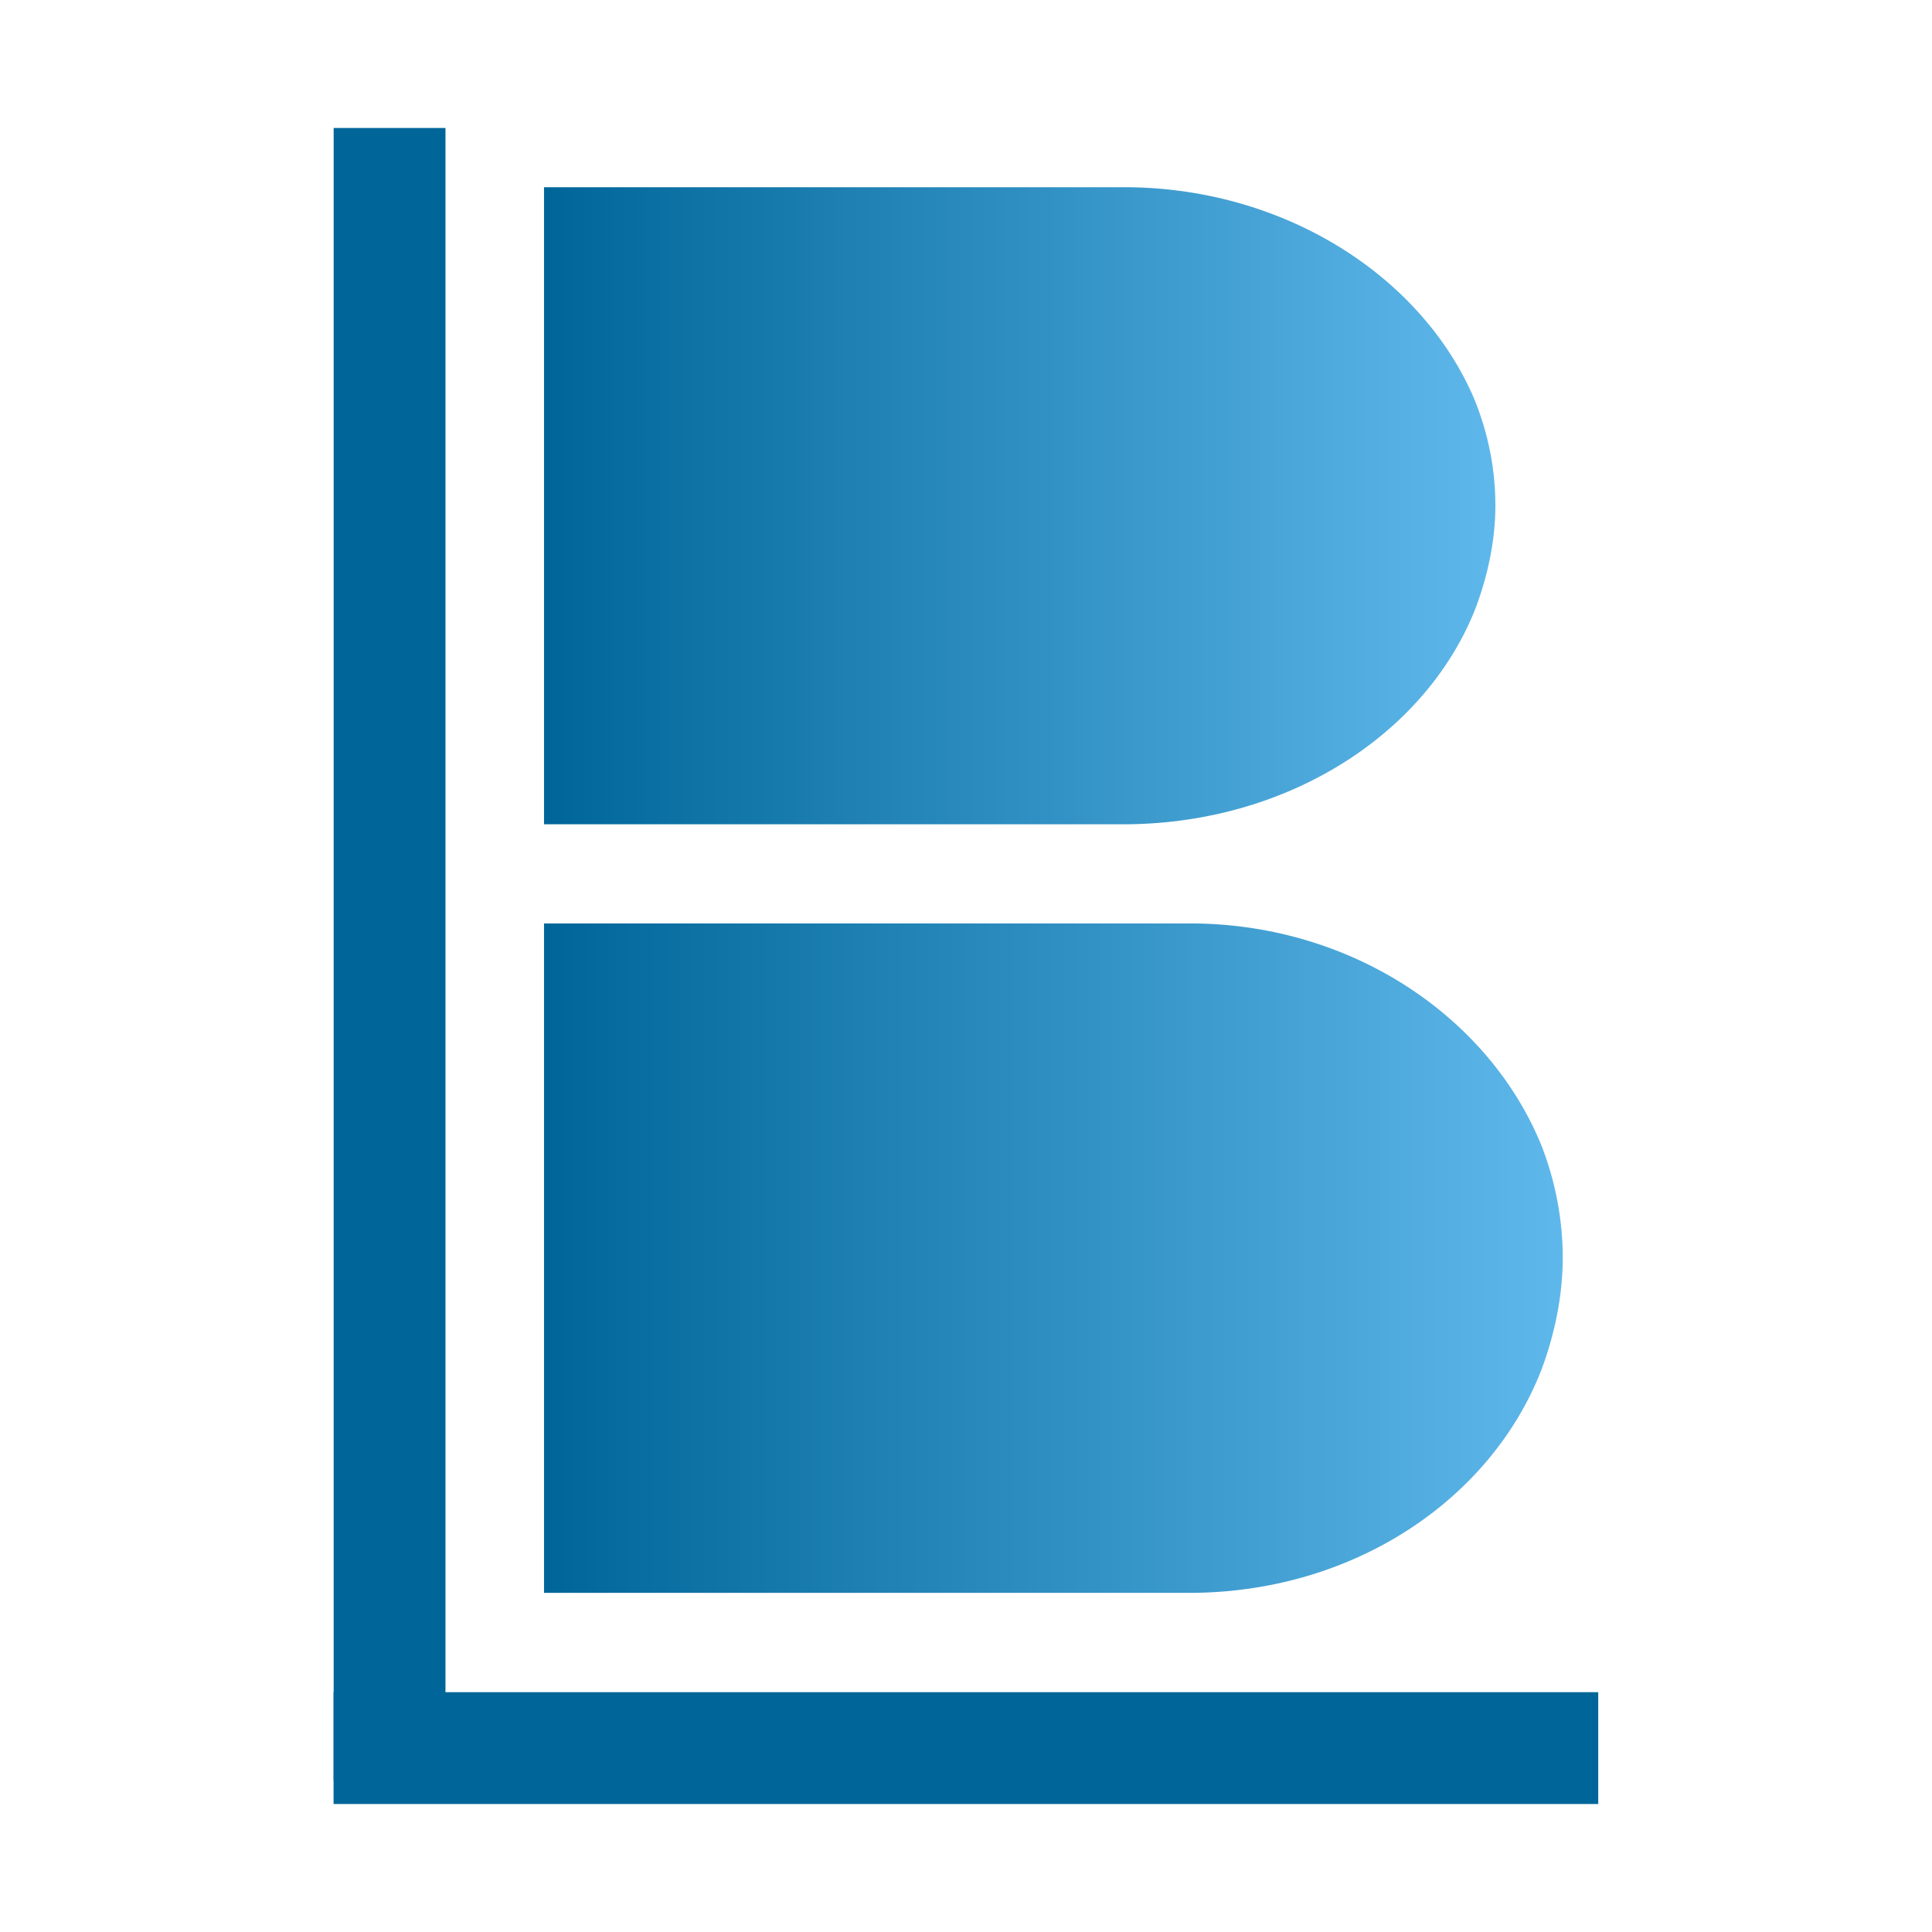
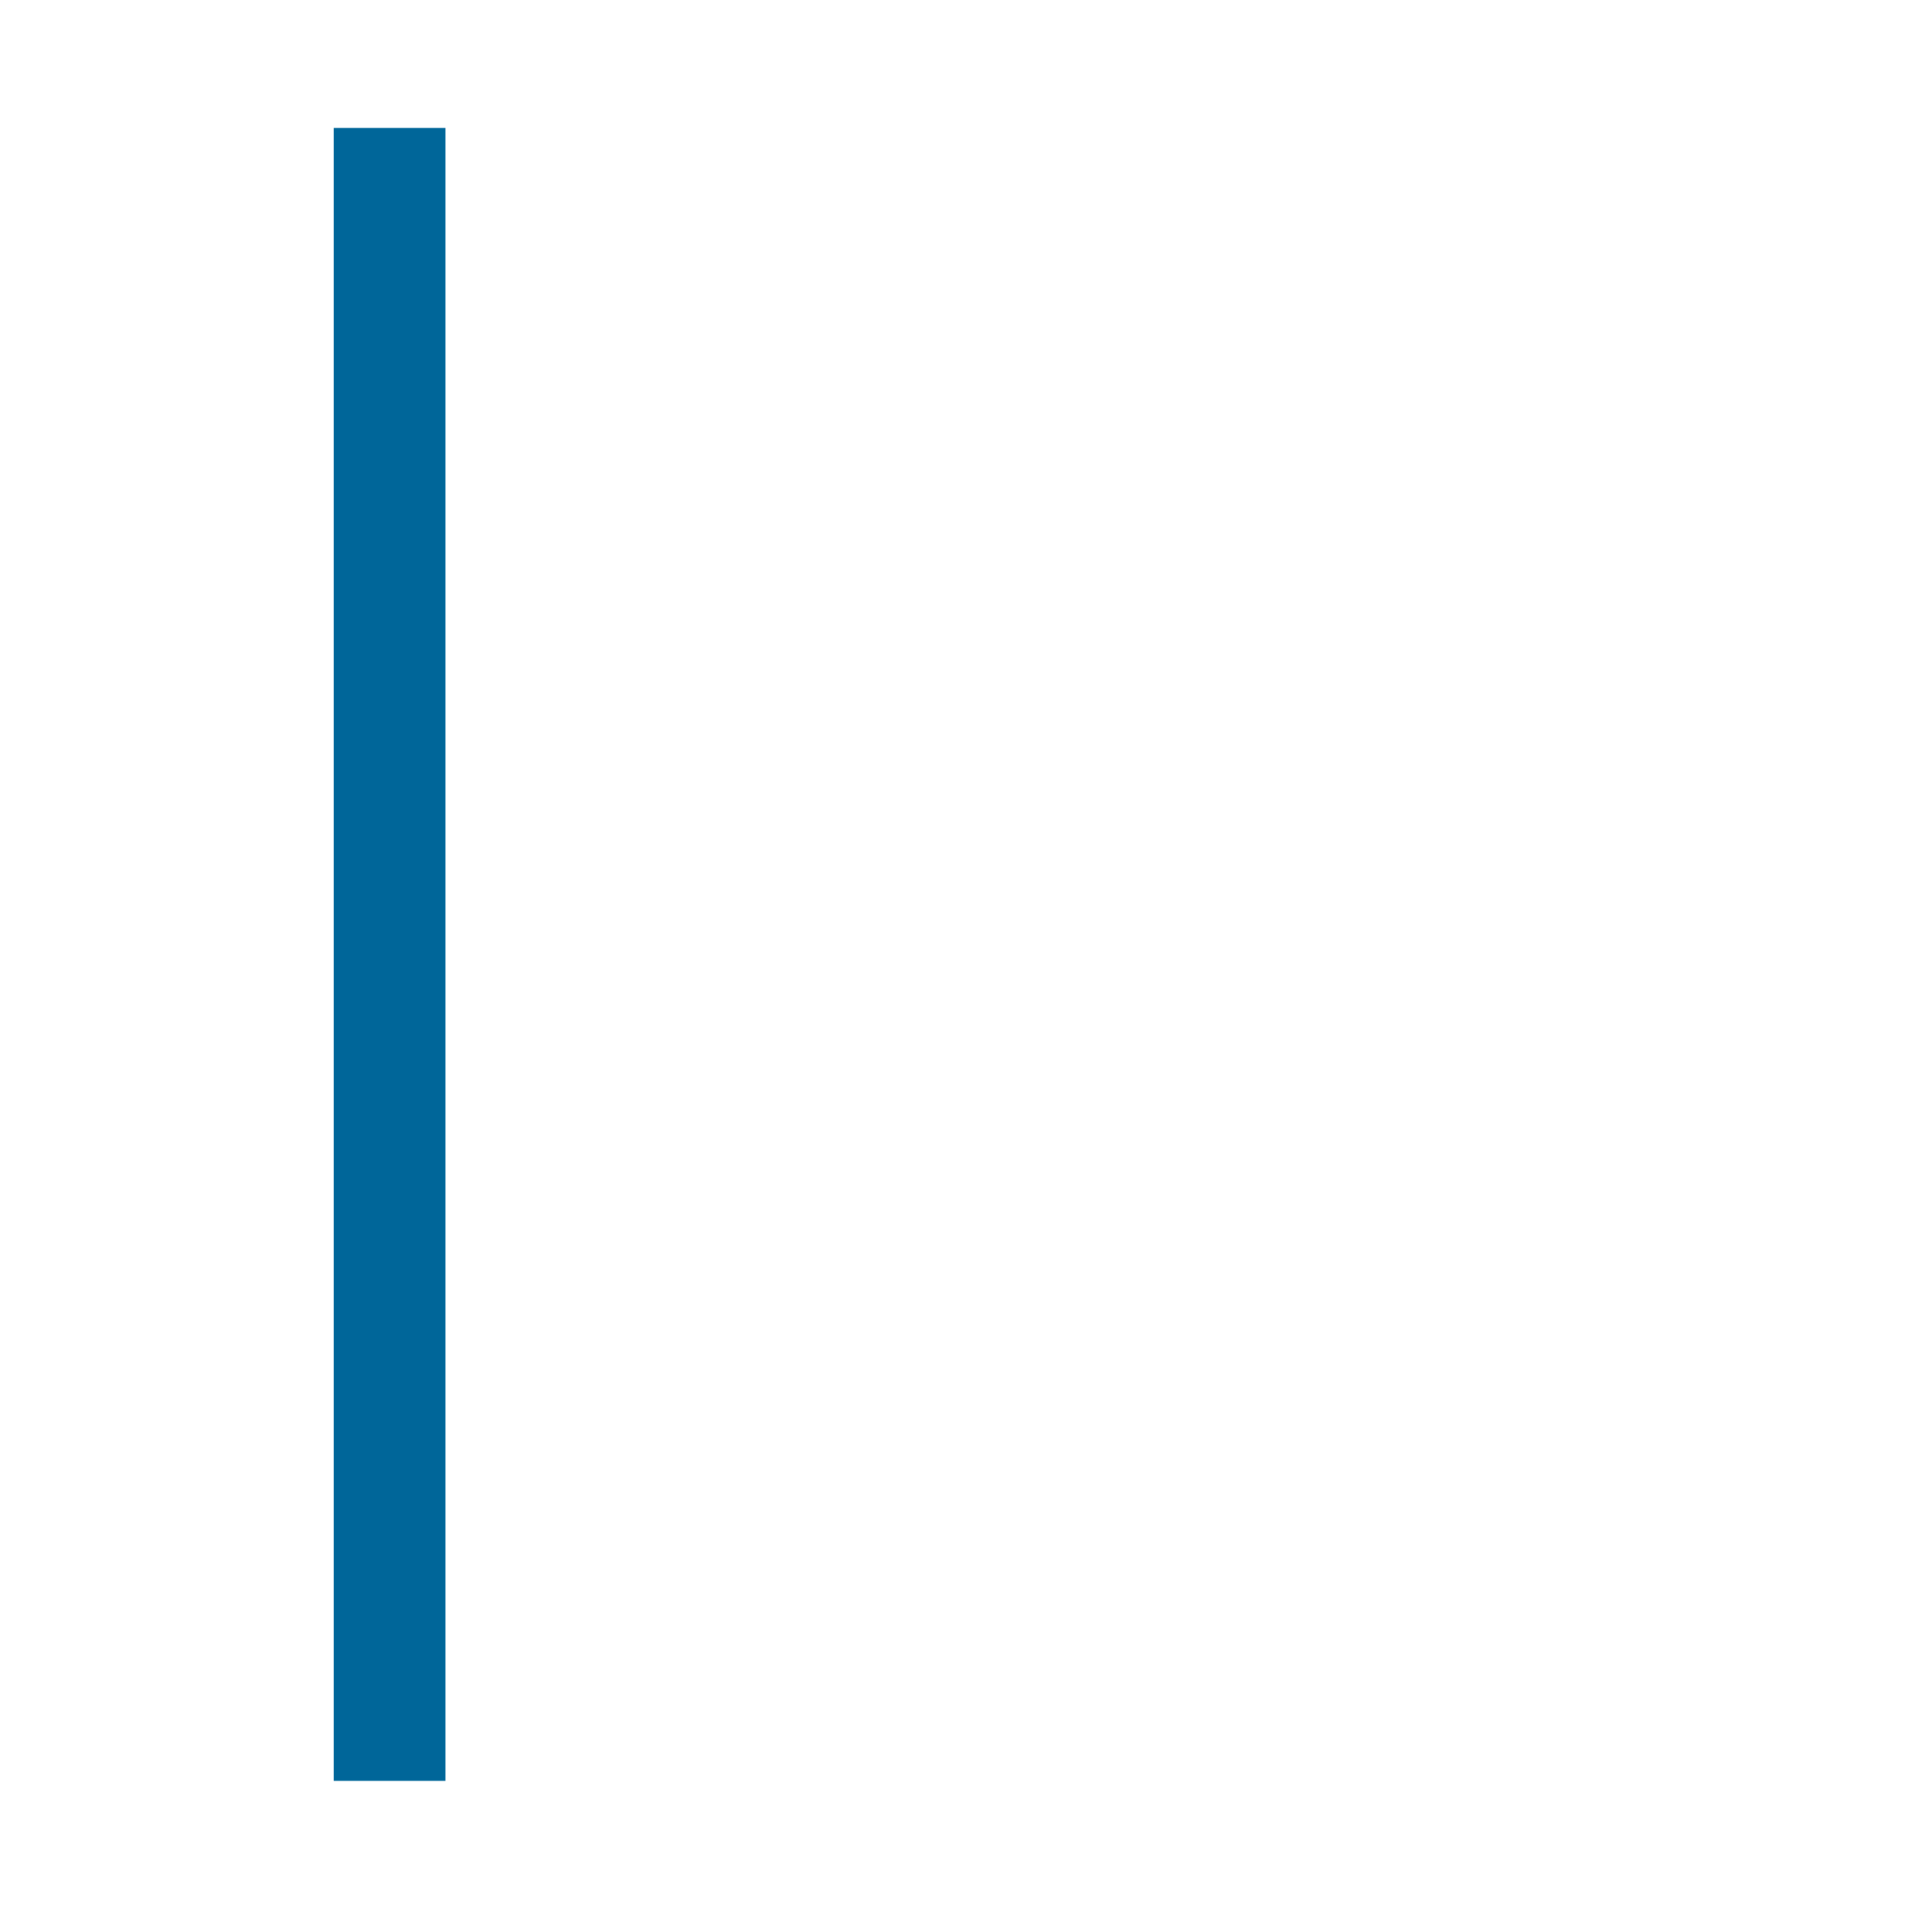
<svg xmlns="http://www.w3.org/2000/svg" width="200" zoomAndPan="magnify" viewBox="0 0 150 150" height="200" preserveAspectRatio="xMidYMid meet" version="1.0">
  <defs>
    <clipPath id="2bb70cd0c2">
      <path d="M 42.238 71.695 L 121.332 71.695 L 121.332 123.668 L 42.238 123.668 Z M 42.238 71.695 " clip-rule="nonzero" />
    </clipPath>
    <clipPath id="f521eb1c1a">
-       <path d="M 119.684 106.332 C 120.68 103.668 121.332 100.641 121.332 97.668 C 121.332 94.695 120.77 91.832 119.777 89.195 C 119.746 89.141 119.746 89.086 119.715 89.027 C 115.73 79.129 105.215 71.836 92.727 71.695 L 42.238 71.695 L 42.238 123.668 L 92.688 123.668 C 105.277 123.527 115.793 116.348 119.684 106.332 Z M 119.684 106.332 " clip-rule="nonzero" />
-     </clipPath>
+       </clipPath>
    <linearGradient x1="0" gradientTransform="matrix(0, -0.203, 0.309, 0, 42.237, 123.667)" y1="-0" x2="0" gradientUnits="userSpaceOnUse" y2="256" id="0fb78c7889">
      <stop stop-opacity="1" stop-color="rgb(0%, 39.999%, 59.999%)" offset="0" />
      <stop stop-opacity="1" stop-color="rgb(0.145%, 40.125%, 60.124%)" offset="0.008" />
      <stop stop-opacity="1" stop-color="rgb(0.435%, 40.376%, 60.376%)" offset="0.016" />
      <stop stop-opacity="1" stop-color="rgb(0.726%, 40.628%, 60.628%)" offset="0.023" />
      <stop stop-opacity="1" stop-color="rgb(1.018%, 40.878%, 60.88%)" offset="0.031" />
      <stop stop-opacity="1" stop-color="rgb(1.309%, 41.13%, 61.131%)" offset="0.039" />
      <stop stop-opacity="1" stop-color="rgb(1.601%, 41.382%, 61.382%)" offset="0.047" />
      <stop stop-opacity="1" stop-color="rgb(1.892%, 41.634%, 61.633%)" offset="0.055" />
      <stop stop-opacity="1" stop-color="rgb(2.184%, 41.885%, 61.885%)" offset="0.062" />
      <stop stop-opacity="1" stop-color="rgb(2.475%, 42.137%, 62.137%)" offset="0.07" />
      <stop stop-opacity="1" stop-color="rgb(2.766%, 42.389%, 62.389%)" offset="0.078" />
      <stop stop-opacity="1" stop-color="rgb(3.058%, 42.641%, 62.64%)" offset="0.086" />
      <stop stop-opacity="1" stop-color="rgb(3.349%, 42.891%, 62.892%)" offset="0.094" />
      <stop stop-opacity="1" stop-color="rgb(3.641%, 43.143%, 63.142%)" offset="0.102" />
      <stop stop-opacity="1" stop-color="rgb(3.932%, 43.394%, 63.394%)" offset="0.109" />
      <stop stop-opacity="1" stop-color="rgb(4.224%, 43.646%, 63.646%)" offset="0.117" />
      <stop stop-opacity="1" stop-color="rgb(4.515%, 43.898%, 63.898%)" offset="0.125" />
      <stop stop-opacity="1" stop-color="rgb(4.807%, 44.15%, 64.149%)" offset="0.133" />
      <stop stop-opacity="1" stop-color="rgb(5.098%, 44.402%, 64.401%)" offset="0.141" />
      <stop stop-opacity="1" stop-color="rgb(5.389%, 44.652%, 64.653%)" offset="0.148" />
      <stop stop-opacity="1" stop-color="rgb(5.681%, 44.904%, 64.905%)" offset="0.156" />
      <stop stop-opacity="1" stop-color="rgb(5.972%, 45.155%, 65.155%)" offset="0.164" />
      <stop stop-opacity="1" stop-color="rgb(6.264%, 45.407%, 65.407%)" offset="0.172" />
      <stop stop-opacity="1" stop-color="rgb(6.555%, 45.659%, 65.659%)" offset="0.18" />
      <stop stop-opacity="1" stop-color="rgb(6.847%, 45.911%, 65.91%)" offset="0.188" />
      <stop stop-opacity="1" stop-color="rgb(7.138%, 46.162%, 66.162%)" offset="0.195" />
      <stop stop-opacity="1" stop-color="rgb(7.43%, 46.413%, 66.414%)" offset="0.203" />
      <stop stop-opacity="1" stop-color="rgb(7.721%, 46.664%, 66.666%)" offset="0.211" />
      <stop stop-opacity="1" stop-color="rgb(8.012%, 46.916%, 66.916%)" offset="0.219" />
      <stop stop-opacity="1" stop-color="rgb(8.304%, 47.168%, 67.168%)" offset="0.227" />
      <stop stop-opacity="1" stop-color="rgb(8.595%, 47.42%, 67.419%)" offset="0.234" />
      <stop stop-opacity="1" stop-color="rgb(8.887%, 47.672%, 67.671%)" offset="0.242" />
      <stop stop-opacity="1" stop-color="rgb(9.178%, 47.923%, 67.923%)" offset="0.25" />
      <stop stop-opacity="1" stop-color="rgb(9.47%, 48.175%, 68.175%)" offset="0.258" />
      <stop stop-opacity="1" stop-color="rgb(9.761%, 48.425%, 68.427%)" offset="0.266" />
      <stop stop-opacity="1" stop-color="rgb(10.052%, 48.677%, 68.677%)" offset="0.273" />
      <stop stop-opacity="1" stop-color="rgb(10.344%, 48.929%, 68.929%)" offset="0.281" />
      <stop stop-opacity="1" stop-color="rgb(10.635%, 49.181%, 69.18%)" offset="0.289" />
      <stop stop-opacity="1" stop-color="rgb(10.927%, 49.432%, 69.432%)" offset="0.297" />
      <stop stop-opacity="1" stop-color="rgb(11.218%, 49.684%, 69.684%)" offset="0.305" />
      <stop stop-opacity="1" stop-color="rgb(11.51%, 49.936%, 69.936%)" offset="0.312" />
      <stop stop-opacity="1" stop-color="rgb(11.801%, 50.186%, 70.187%)" offset="0.32" />
      <stop stop-opacity="1" stop-color="rgb(12.093%, 50.438%, 70.439%)" offset="0.328" />
      <stop stop-opacity="1" stop-color="rgb(12.383%, 50.69%, 70.689%)" offset="0.336" />
      <stop stop-opacity="1" stop-color="rgb(12.674%, 50.941%, 70.941%)" offset="0.344" />
      <stop stop-opacity="1" stop-color="rgb(12.965%, 51.193%, 71.193%)" offset="0.352" />
      <stop stop-opacity="1" stop-color="rgb(13.257%, 51.445%, 71.445%)" offset="0.359" />
      <stop stop-opacity="1" stop-color="rgb(13.548%, 51.697%, 71.696%)" offset="0.367" />
      <stop stop-opacity="1" stop-color="rgb(13.84%, 51.949%, 71.948%)" offset="0.375" />
      <stop stop-opacity="1" stop-color="rgb(14.131%, 52.199%, 72.2%)" offset="0.383" />
      <stop stop-opacity="1" stop-color="rgb(14.423%, 52.451%, 72.45%)" offset="0.391" />
      <stop stop-opacity="1" stop-color="rgb(14.714%, 52.702%, 72.702%)" offset="0.398" />
      <stop stop-opacity="1" stop-color="rgb(15.005%, 52.954%, 72.954%)" offset="0.406" />
      <stop stop-opacity="1" stop-color="rgb(15.297%, 53.206%, 73.206%)" offset="0.414" />
      <stop stop-opacity="1" stop-color="rgb(15.588%, 53.458%, 73.457%)" offset="0.422" />
      <stop stop-opacity="1" stop-color="rgb(15.88%, 53.709%, 73.709%)" offset="0.43" />
      <stop stop-opacity="1" stop-color="rgb(16.171%, 53.96%, 73.961%)" offset="0.438" />
      <stop stop-opacity="1" stop-color="rgb(16.463%, 54.211%, 74.211%)" offset="0.445" />
      <stop stop-opacity="1" stop-color="rgb(16.754%, 54.463%, 74.463%)" offset="0.453" />
      <stop stop-opacity="1" stop-color="rgb(17.046%, 54.715%, 74.715%)" offset="0.461" />
      <stop stop-opacity="1" stop-color="rgb(17.337%, 54.967%, 74.966%)" offset="0.469" />
      <stop stop-opacity="1" stop-color="rgb(17.628%, 55.219%, 75.218%)" offset="0.477" />
      <stop stop-opacity="1" stop-color="rgb(17.92%, 55.47%, 75.47%)" offset="0.484" />
      <stop stop-opacity="1" stop-color="rgb(18.211%, 55.721%, 75.722%)" offset="0.492" />
      <stop stop-opacity="1" stop-color="rgb(18.503%, 55.972%, 75.974%)" offset="0.5" />
      <stop stop-opacity="1" stop-color="rgb(18.794%, 56.224%, 76.224%)" offset="0.508" />
      <stop stop-opacity="1" stop-color="rgb(19.086%, 56.476%, 76.476%)" offset="0.516" />
      <stop stop-opacity="1" stop-color="rgb(19.377%, 56.728%, 76.727%)" offset="0.523" />
      <stop stop-opacity="1" stop-color="rgb(19.669%, 56.979%, 76.979%)" offset="0.531" />
      <stop stop-opacity="1" stop-color="rgb(19.96%, 57.231%, 77.231%)" offset="0.539" />
      <stop stop-opacity="1" stop-color="rgb(20.251%, 57.483%, 77.483%)" offset="0.547" />
      <stop stop-opacity="1" stop-color="rgb(20.543%, 57.733%, 77.734%)" offset="0.555" />
      <stop stop-opacity="1" stop-color="rgb(20.834%, 57.985%, 77.985%)" offset="0.562" />
      <stop stop-opacity="1" stop-color="rgb(21.126%, 58.237%, 78.236%)" offset="0.57" />
      <stop stop-opacity="1" stop-color="rgb(21.417%, 58.488%, 78.488%)" offset="0.578" />
      <stop stop-opacity="1" stop-color="rgb(21.709%, 58.74%, 78.74%)" offset="0.586" />
      <stop stop-opacity="1" stop-color="rgb(22%, 58.992%, 78.992%)" offset="0.594" />
      <stop stop-opacity="1" stop-color="rgb(22.292%, 59.244%, 79.243%)" offset="0.602" />
      <stop stop-opacity="1" stop-color="rgb(22.583%, 59.494%, 79.495%)" offset="0.609" />
      <stop stop-opacity="1" stop-color="rgb(22.874%, 59.746%, 79.745%)" offset="0.617" />
      <stop stop-opacity="1" stop-color="rgb(23.166%, 59.998%, 79.997%)" offset="0.625" />
      <stop stop-opacity="1" stop-color="rgb(23.457%, 60.249%, 80.249%)" offset="0.633" />
      <stop stop-opacity="1" stop-color="rgb(23.749%, 60.501%, 80.501%)" offset="0.641" />
      <stop stop-opacity="1" stop-color="rgb(24.04%, 60.753%, 80.753%)" offset="0.648" />
      <stop stop-opacity="1" stop-color="rgb(24.332%, 61.005%, 81.004%)" offset="0.656" />
      <stop stop-opacity="1" stop-color="rgb(24.622%, 61.255%, 81.256%)" offset="0.664" />
      <stop stop-opacity="1" stop-color="rgb(24.913%, 61.507%, 81.508%)" offset="0.672" />
      <stop stop-opacity="1" stop-color="rgb(25.204%, 61.758%, 81.758%)" offset="0.68" />
      <stop stop-opacity="1" stop-color="rgb(25.496%, 62.01%, 82.01%)" offset="0.688" />
      <stop stop-opacity="1" stop-color="rgb(25.787%, 62.262%, 82.262%)" offset="0.695" />
      <stop stop-opacity="1" stop-color="rgb(26.079%, 62.514%, 82.513%)" offset="0.703" />
      <stop stop-opacity="1" stop-color="rgb(26.37%, 62.766%, 82.765%)" offset="0.711" />
      <stop stop-opacity="1" stop-color="rgb(26.662%, 63.017%, 83.017%)" offset="0.719" />
      <stop stop-opacity="1" stop-color="rgb(26.953%, 63.268%, 83.269%)" offset="0.727" />
      <stop stop-opacity="1" stop-color="rgb(27.245%, 63.519%, 83.519%)" offset="0.734" />
      <stop stop-opacity="1" stop-color="rgb(27.536%, 63.771%, 83.771%)" offset="0.742" />
      <stop stop-opacity="1" stop-color="rgb(27.827%, 64.023%, 84.023%)" offset="0.75" />
      <stop stop-opacity="1" stop-color="rgb(28.119%, 64.275%, 84.274%)" offset="0.758" />
      <stop stop-opacity="1" stop-color="rgb(28.41%, 64.526%, 84.526%)" offset="0.766" />
      <stop stop-opacity="1" stop-color="rgb(28.702%, 64.778%, 84.778%)" offset="0.773" />
      <stop stop-opacity="1" stop-color="rgb(28.993%, 65.028%, 85.03%)" offset="0.781" />
      <stop stop-opacity="1" stop-color="rgb(29.285%, 65.28%, 85.28%)" offset="0.789" />
      <stop stop-opacity="1" stop-color="rgb(29.576%, 65.532%, 85.532%)" offset="0.797" />
      <stop stop-opacity="1" stop-color="rgb(29.868%, 65.784%, 85.783%)" offset="0.805" />
      <stop stop-opacity="1" stop-color="rgb(30.159%, 66.035%, 86.035%)" offset="0.812" />
      <stop stop-opacity="1" stop-color="rgb(30.45%, 66.287%, 86.287%)" offset="0.82" />
      <stop stop-opacity="1" stop-color="rgb(30.742%, 66.539%, 86.539%)" offset="0.828" />
      <stop stop-opacity="1" stop-color="rgb(31.033%, 66.789%, 86.79%)" offset="0.836" />
      <stop stop-opacity="1" stop-color="rgb(31.325%, 67.041%, 87.042%)" offset="0.844" />
      <stop stop-opacity="1" stop-color="rgb(31.616%, 67.293%, 87.292%)" offset="0.852" />
      <stop stop-opacity="1" stop-color="rgb(31.908%, 67.545%, 87.544%)" offset="0.859" />
      <stop stop-opacity="1" stop-color="rgb(32.199%, 67.796%, 87.796%)" offset="0.867" />
      <stop stop-opacity="1" stop-color="rgb(32.491%, 68.048%, 88.048%)" offset="0.875" />
      <stop stop-opacity="1" stop-color="rgb(32.782%, 68.3%, 88.3%)" offset="0.883" />
      <stop stop-opacity="1" stop-color="rgb(33.073%, 68.552%, 88.551%)" offset="0.891" />
      <stop stop-opacity="1" stop-color="rgb(33.365%, 68.802%, 88.803%)" offset="0.898" />
      <stop stop-opacity="1" stop-color="rgb(33.656%, 69.054%, 89.053%)" offset="0.906" />
      <stop stop-opacity="1" stop-color="rgb(33.948%, 69.305%, 89.305%)" offset="0.914" />
      <stop stop-opacity="1" stop-color="rgb(34.239%, 69.557%, 89.557%)" offset="0.922" />
      <stop stop-opacity="1" stop-color="rgb(34.531%, 69.809%, 89.809%)" offset="0.93" />
      <stop stop-opacity="1" stop-color="rgb(34.822%, 70.061%, 90.06%)" offset="0.938" />
      <stop stop-opacity="1" stop-color="rgb(35.114%, 70.312%, 90.312%)" offset="0.945" />
      <stop stop-opacity="1" stop-color="rgb(35.405%, 70.563%, 90.564%)" offset="0.953" />
      <stop stop-opacity="1" stop-color="rgb(35.696%, 70.815%, 90.816%)" offset="0.961" />
      <stop stop-opacity="1" stop-color="rgb(35.988%, 71.066%, 91.066%)" offset="0.969" />
      <stop stop-opacity="1" stop-color="rgb(36.279%, 71.318%, 91.318%)" offset="0.977" />
      <stop stop-opacity="1" stop-color="rgb(36.569%, 71.57%, 91.57%)" offset="0.984" />
      <stop stop-opacity="1" stop-color="rgb(36.861%, 71.822%, 91.821%)" offset="0.992" />
      <stop stop-opacity="1" stop-color="rgb(37.152%, 72.073%, 92.073%)" offset="1" />
    </linearGradient>
    <clipPath id="0d2f3a1624">
      <path d="M 42.238 14.535 L 116.102 14.535 L 116.102 63.996 L 42.238 63.996 Z M 42.238 14.535 " clip-rule="nonzero" />
    </clipPath>
    <clipPath id="42d0f2c5fe">
-       <path d="M 114.453 47.5 C 115.449 44.965 116.102 42.082 116.102 39.254 C 116.102 36.422 115.543 33.699 114.547 31.191 C 114.516 31.137 114.516 31.086 114.484 31.031 C 110.5 21.609 99.984 14.672 87.613 14.535 L 42.238 14.535 L 42.238 63.996 L 87.578 63.996 C 100.047 63.859 110.562 57.027 114.453 47.5 Z M 114.453 47.5 " clip-rule="nonzero" />
-     </clipPath>
+       </clipPath>
    <linearGradient x1="0" gradientTransform="matrix(0, -0.193, 0.289, 0, 42.238, 63.995)" y1="-0" x2="0" gradientUnits="userSpaceOnUse" y2="256" id="d07c0ceb97">
      <stop stop-opacity="1" stop-color="rgb(0%, 39.999%, 59.999%)" offset="0" />
      <stop stop-opacity="1" stop-color="rgb(0.145%, 40.125%, 60.124%)" offset="0.008" />
      <stop stop-opacity="1" stop-color="rgb(0.435%, 40.376%, 60.376%)" offset="0.016" />
      <stop stop-opacity="1" stop-color="rgb(0.726%, 40.628%, 60.628%)" offset="0.023" />
      <stop stop-opacity="1" stop-color="rgb(1.018%, 40.878%, 60.88%)" offset="0.031" />
      <stop stop-opacity="1" stop-color="rgb(1.309%, 41.13%, 61.131%)" offset="0.039" />
      <stop stop-opacity="1" stop-color="rgb(1.601%, 41.382%, 61.382%)" offset="0.047" />
      <stop stop-opacity="1" stop-color="rgb(1.892%, 41.634%, 61.633%)" offset="0.055" />
      <stop stop-opacity="1" stop-color="rgb(2.184%, 41.885%, 61.885%)" offset="0.062" />
      <stop stop-opacity="1" stop-color="rgb(2.475%, 42.137%, 62.137%)" offset="0.07" />
      <stop stop-opacity="1" stop-color="rgb(2.766%, 42.389%, 62.389%)" offset="0.078" />
      <stop stop-opacity="1" stop-color="rgb(3.058%, 42.641%, 62.64%)" offset="0.086" />
      <stop stop-opacity="1" stop-color="rgb(3.349%, 42.891%, 62.892%)" offset="0.094" />
      <stop stop-opacity="1" stop-color="rgb(3.641%, 43.143%, 63.142%)" offset="0.102" />
      <stop stop-opacity="1" stop-color="rgb(3.932%, 43.394%, 63.394%)" offset="0.109" />
      <stop stop-opacity="1" stop-color="rgb(4.224%, 43.646%, 63.646%)" offset="0.117" />
      <stop stop-opacity="1" stop-color="rgb(4.515%, 43.898%, 63.898%)" offset="0.125" />
      <stop stop-opacity="1" stop-color="rgb(4.807%, 44.15%, 64.149%)" offset="0.133" />
      <stop stop-opacity="1" stop-color="rgb(5.098%, 44.402%, 64.401%)" offset="0.141" />
      <stop stop-opacity="1" stop-color="rgb(5.389%, 44.652%, 64.653%)" offset="0.148" />
      <stop stop-opacity="1" stop-color="rgb(5.681%, 44.904%, 64.905%)" offset="0.156" />
      <stop stop-opacity="1" stop-color="rgb(5.972%, 45.155%, 65.155%)" offset="0.164" />
      <stop stop-opacity="1" stop-color="rgb(6.264%, 45.407%, 65.407%)" offset="0.172" />
      <stop stop-opacity="1" stop-color="rgb(6.555%, 45.659%, 65.659%)" offset="0.18" />
      <stop stop-opacity="1" stop-color="rgb(6.847%, 45.911%, 65.91%)" offset="0.188" />
      <stop stop-opacity="1" stop-color="rgb(7.138%, 46.162%, 66.162%)" offset="0.195" />
      <stop stop-opacity="1" stop-color="rgb(7.43%, 46.413%, 66.414%)" offset="0.203" />
      <stop stop-opacity="1" stop-color="rgb(7.721%, 46.664%, 66.666%)" offset="0.211" />
      <stop stop-opacity="1" stop-color="rgb(8.012%, 46.916%, 66.916%)" offset="0.219" />
      <stop stop-opacity="1" stop-color="rgb(8.304%, 47.168%, 67.168%)" offset="0.227" />
      <stop stop-opacity="1" stop-color="rgb(8.595%, 47.42%, 67.419%)" offset="0.234" />
      <stop stop-opacity="1" stop-color="rgb(8.887%, 47.672%, 67.671%)" offset="0.242" />
      <stop stop-opacity="1" stop-color="rgb(9.178%, 47.923%, 67.923%)" offset="0.25" />
      <stop stop-opacity="1" stop-color="rgb(9.47%, 48.175%, 68.175%)" offset="0.258" />
      <stop stop-opacity="1" stop-color="rgb(9.761%, 48.425%, 68.427%)" offset="0.266" />
      <stop stop-opacity="1" stop-color="rgb(10.052%, 48.677%, 68.677%)" offset="0.273" />
      <stop stop-opacity="1" stop-color="rgb(10.344%, 48.929%, 68.929%)" offset="0.281" />
      <stop stop-opacity="1" stop-color="rgb(10.635%, 49.181%, 69.18%)" offset="0.289" />
      <stop stop-opacity="1" stop-color="rgb(10.927%, 49.432%, 69.432%)" offset="0.297" />
      <stop stop-opacity="1" stop-color="rgb(11.218%, 49.684%, 69.684%)" offset="0.305" />
      <stop stop-opacity="1" stop-color="rgb(11.51%, 49.936%, 69.936%)" offset="0.312" />
      <stop stop-opacity="1" stop-color="rgb(11.801%, 50.186%, 70.187%)" offset="0.32" />
      <stop stop-opacity="1" stop-color="rgb(12.093%, 50.438%, 70.439%)" offset="0.328" />
      <stop stop-opacity="1" stop-color="rgb(12.383%, 50.69%, 70.689%)" offset="0.336" />
      <stop stop-opacity="1" stop-color="rgb(12.674%, 50.941%, 70.941%)" offset="0.344" />
      <stop stop-opacity="1" stop-color="rgb(12.965%, 51.193%, 71.193%)" offset="0.352" />
      <stop stop-opacity="1" stop-color="rgb(13.257%, 51.445%, 71.445%)" offset="0.359" />
      <stop stop-opacity="1" stop-color="rgb(13.548%, 51.697%, 71.696%)" offset="0.367" />
      <stop stop-opacity="1" stop-color="rgb(13.84%, 51.949%, 71.948%)" offset="0.375" />
      <stop stop-opacity="1" stop-color="rgb(14.131%, 52.199%, 72.2%)" offset="0.383" />
      <stop stop-opacity="1" stop-color="rgb(14.423%, 52.451%, 72.45%)" offset="0.391" />
      <stop stop-opacity="1" stop-color="rgb(14.714%, 52.702%, 72.702%)" offset="0.398" />
      <stop stop-opacity="1" stop-color="rgb(15.005%, 52.954%, 72.954%)" offset="0.406" />
      <stop stop-opacity="1" stop-color="rgb(15.297%, 53.206%, 73.206%)" offset="0.414" />
      <stop stop-opacity="1" stop-color="rgb(15.588%, 53.458%, 73.457%)" offset="0.422" />
      <stop stop-opacity="1" stop-color="rgb(15.88%, 53.709%, 73.709%)" offset="0.43" />
      <stop stop-opacity="1" stop-color="rgb(16.171%, 53.96%, 73.961%)" offset="0.438" />
      <stop stop-opacity="1" stop-color="rgb(16.463%, 54.211%, 74.211%)" offset="0.445" />
      <stop stop-opacity="1" stop-color="rgb(16.754%, 54.463%, 74.463%)" offset="0.453" />
      <stop stop-opacity="1" stop-color="rgb(17.046%, 54.715%, 74.715%)" offset="0.461" />
      <stop stop-opacity="1" stop-color="rgb(17.337%, 54.967%, 74.966%)" offset="0.469" />
      <stop stop-opacity="1" stop-color="rgb(17.628%, 55.219%, 75.218%)" offset="0.477" />
      <stop stop-opacity="1" stop-color="rgb(17.92%, 55.47%, 75.47%)" offset="0.484" />
      <stop stop-opacity="1" stop-color="rgb(18.211%, 55.721%, 75.722%)" offset="0.492" />
      <stop stop-opacity="1" stop-color="rgb(18.503%, 55.972%, 75.974%)" offset="0.5" />
      <stop stop-opacity="1" stop-color="rgb(18.794%, 56.224%, 76.224%)" offset="0.508" />
      <stop stop-opacity="1" stop-color="rgb(19.086%, 56.476%, 76.476%)" offset="0.516" />
      <stop stop-opacity="1" stop-color="rgb(19.377%, 56.728%, 76.727%)" offset="0.523" />
      <stop stop-opacity="1" stop-color="rgb(19.669%, 56.979%, 76.979%)" offset="0.531" />
      <stop stop-opacity="1" stop-color="rgb(19.96%, 57.231%, 77.231%)" offset="0.539" />
      <stop stop-opacity="1" stop-color="rgb(20.251%, 57.483%, 77.483%)" offset="0.547" />
      <stop stop-opacity="1" stop-color="rgb(20.543%, 57.733%, 77.734%)" offset="0.555" />
      <stop stop-opacity="1" stop-color="rgb(20.834%, 57.985%, 77.985%)" offset="0.562" />
      <stop stop-opacity="1" stop-color="rgb(21.126%, 58.237%, 78.236%)" offset="0.57" />
      <stop stop-opacity="1" stop-color="rgb(21.417%, 58.488%, 78.488%)" offset="0.578" />
      <stop stop-opacity="1" stop-color="rgb(21.709%, 58.74%, 78.74%)" offset="0.586" />
      <stop stop-opacity="1" stop-color="rgb(22%, 58.992%, 78.992%)" offset="0.594" />
      <stop stop-opacity="1" stop-color="rgb(22.292%, 59.244%, 79.243%)" offset="0.602" />
      <stop stop-opacity="1" stop-color="rgb(22.583%, 59.494%, 79.495%)" offset="0.609" />
      <stop stop-opacity="1" stop-color="rgb(22.874%, 59.746%, 79.745%)" offset="0.617" />
      <stop stop-opacity="1" stop-color="rgb(23.166%, 59.998%, 79.997%)" offset="0.625" />
      <stop stop-opacity="1" stop-color="rgb(23.457%, 60.249%, 80.249%)" offset="0.633" />
      <stop stop-opacity="1" stop-color="rgb(23.749%, 60.501%, 80.501%)" offset="0.641" />
      <stop stop-opacity="1" stop-color="rgb(24.04%, 60.753%, 80.753%)" offset="0.648" />
      <stop stop-opacity="1" stop-color="rgb(24.332%, 61.005%, 81.004%)" offset="0.656" />
      <stop stop-opacity="1" stop-color="rgb(24.622%, 61.255%, 81.256%)" offset="0.664" />
      <stop stop-opacity="1" stop-color="rgb(24.913%, 61.507%, 81.508%)" offset="0.672" />
      <stop stop-opacity="1" stop-color="rgb(25.204%, 61.758%, 81.758%)" offset="0.68" />
      <stop stop-opacity="1" stop-color="rgb(25.496%, 62.01%, 82.01%)" offset="0.688" />
      <stop stop-opacity="1" stop-color="rgb(25.787%, 62.262%, 82.262%)" offset="0.695" />
      <stop stop-opacity="1" stop-color="rgb(26.079%, 62.514%, 82.513%)" offset="0.703" />
      <stop stop-opacity="1" stop-color="rgb(26.37%, 62.766%, 82.765%)" offset="0.711" />
      <stop stop-opacity="1" stop-color="rgb(26.662%, 63.017%, 83.017%)" offset="0.719" />
      <stop stop-opacity="1" stop-color="rgb(26.953%, 63.268%, 83.269%)" offset="0.727" />
      <stop stop-opacity="1" stop-color="rgb(27.245%, 63.519%, 83.519%)" offset="0.734" />
      <stop stop-opacity="1" stop-color="rgb(27.536%, 63.771%, 83.771%)" offset="0.742" />
      <stop stop-opacity="1" stop-color="rgb(27.827%, 64.023%, 84.023%)" offset="0.75" />
      <stop stop-opacity="1" stop-color="rgb(28.119%, 64.275%, 84.274%)" offset="0.758" />
      <stop stop-opacity="1" stop-color="rgb(28.41%, 64.526%, 84.526%)" offset="0.766" />
      <stop stop-opacity="1" stop-color="rgb(28.702%, 64.778%, 84.778%)" offset="0.773" />
      <stop stop-opacity="1" stop-color="rgb(28.993%, 65.028%, 85.03%)" offset="0.781" />
      <stop stop-opacity="1" stop-color="rgb(29.285%, 65.28%, 85.28%)" offset="0.789" />
      <stop stop-opacity="1" stop-color="rgb(29.576%, 65.532%, 85.532%)" offset="0.797" />
      <stop stop-opacity="1" stop-color="rgb(29.868%, 65.784%, 85.783%)" offset="0.805" />
      <stop stop-opacity="1" stop-color="rgb(30.159%, 66.035%, 86.035%)" offset="0.812" />
      <stop stop-opacity="1" stop-color="rgb(30.45%, 66.287%, 86.287%)" offset="0.82" />
      <stop stop-opacity="1" stop-color="rgb(30.742%, 66.539%, 86.539%)" offset="0.828" />
      <stop stop-opacity="1" stop-color="rgb(31.033%, 66.789%, 86.79%)" offset="0.836" />
      <stop stop-opacity="1" stop-color="rgb(31.325%, 67.041%, 87.042%)" offset="0.844" />
      <stop stop-opacity="1" stop-color="rgb(31.616%, 67.293%, 87.292%)" offset="0.852" />
      <stop stop-opacity="1" stop-color="rgb(31.908%, 67.545%, 87.544%)" offset="0.859" />
      <stop stop-opacity="1" stop-color="rgb(32.199%, 67.796%, 87.796%)" offset="0.867" />
      <stop stop-opacity="1" stop-color="rgb(32.491%, 68.048%, 88.048%)" offset="0.875" />
      <stop stop-opacity="1" stop-color="rgb(32.782%, 68.3%, 88.3%)" offset="0.883" />
      <stop stop-opacity="1" stop-color="rgb(33.073%, 68.552%, 88.551%)" offset="0.891" />
      <stop stop-opacity="1" stop-color="rgb(33.365%, 68.802%, 88.803%)" offset="0.898" />
      <stop stop-opacity="1" stop-color="rgb(33.656%, 69.054%, 89.053%)" offset="0.906" />
      <stop stop-opacity="1" stop-color="rgb(33.948%, 69.305%, 89.305%)" offset="0.914" />
      <stop stop-opacity="1" stop-color="rgb(34.239%, 69.557%, 89.557%)" offset="0.922" />
      <stop stop-opacity="1" stop-color="rgb(34.531%, 69.809%, 89.809%)" offset="0.93" />
      <stop stop-opacity="1" stop-color="rgb(34.822%, 70.061%, 90.06%)" offset="0.938" />
      <stop stop-opacity="1" stop-color="rgb(35.114%, 70.312%, 90.312%)" offset="0.945" />
      <stop stop-opacity="1" stop-color="rgb(35.405%, 70.563%, 90.564%)" offset="0.953" />
      <stop stop-opacity="1" stop-color="rgb(35.696%, 70.815%, 90.816%)" offset="0.961" />
      <stop stop-opacity="1" stop-color="rgb(35.988%, 71.066%, 91.066%)" offset="0.969" />
      <stop stop-opacity="1" stop-color="rgb(36.279%, 71.318%, 91.318%)" offset="0.977" />
      <stop stop-opacity="1" stop-color="rgb(36.569%, 71.57%, 91.57%)" offset="0.984" />
      <stop stop-opacity="1" stop-color="rgb(36.861%, 71.822%, 91.821%)" offset="0.992" />
      <stop stop-opacity="1" stop-color="rgb(37.152%, 72.073%, 92.073%)" offset="1" />
    </linearGradient>
    <clipPath id="8535ec26f2">
      <path d="M 25.906 9.938 L 34.586 9.938 L 34.586 138.266 L 25.906 138.266 Z M 25.906 9.938 " clip-rule="nonzero" />
    </clipPath>
    <clipPath id="7b7f1b04f6">
-       <path d="M 25.898 131.379 L 124.086 131.379 L 124.086 140.062 L 25.898 140.062 Z M 25.898 131.379 " clip-rule="nonzero" />
-     </clipPath>
+       </clipPath>
  </defs>
  <g clip-path="url(#2bb70cd0c2)">
    <g clip-path="url(#f521eb1c1a)">
      <path fill="url(#0fb78c7889)" d="M 42.238 123.668 L 121.332 123.668 L 121.332 71.695 L 42.238 71.695 Z M 42.238 123.668 " fill-rule="nonzero" />
    </g>
  </g>
  <g clip-path="url(#0d2f3a1624)">
    <g clip-path="url(#42d0f2c5fe)">
-       <path fill="url(#d07c0ceb97)" d="M 42.238 63.996 L 116.102 63.996 L 116.102 14.535 L 42.238 14.535 Z M 42.238 63.996 " fill-rule="nonzero" />
-     </g>
+       </g>
  </g>
  <g clip-path="url(#8535ec26f2)">
    <path fill="#006699" d="M 25.906 9.938 L 34.586 9.938 L 34.586 138.266 L 25.906 138.266 Z M 25.906 9.938 " fill-opacity="1" fill-rule="nonzero" />
  </g>
  <g clip-path="url(#7b7f1b04f6)">
    <path fill="#006699" d="M 124.086 131.379 L 124.086 140.062 L 25.898 140.062 L 25.898 131.379 Z M 124.086 131.379 " fill-opacity="1" fill-rule="nonzero" />
  </g>
</svg>